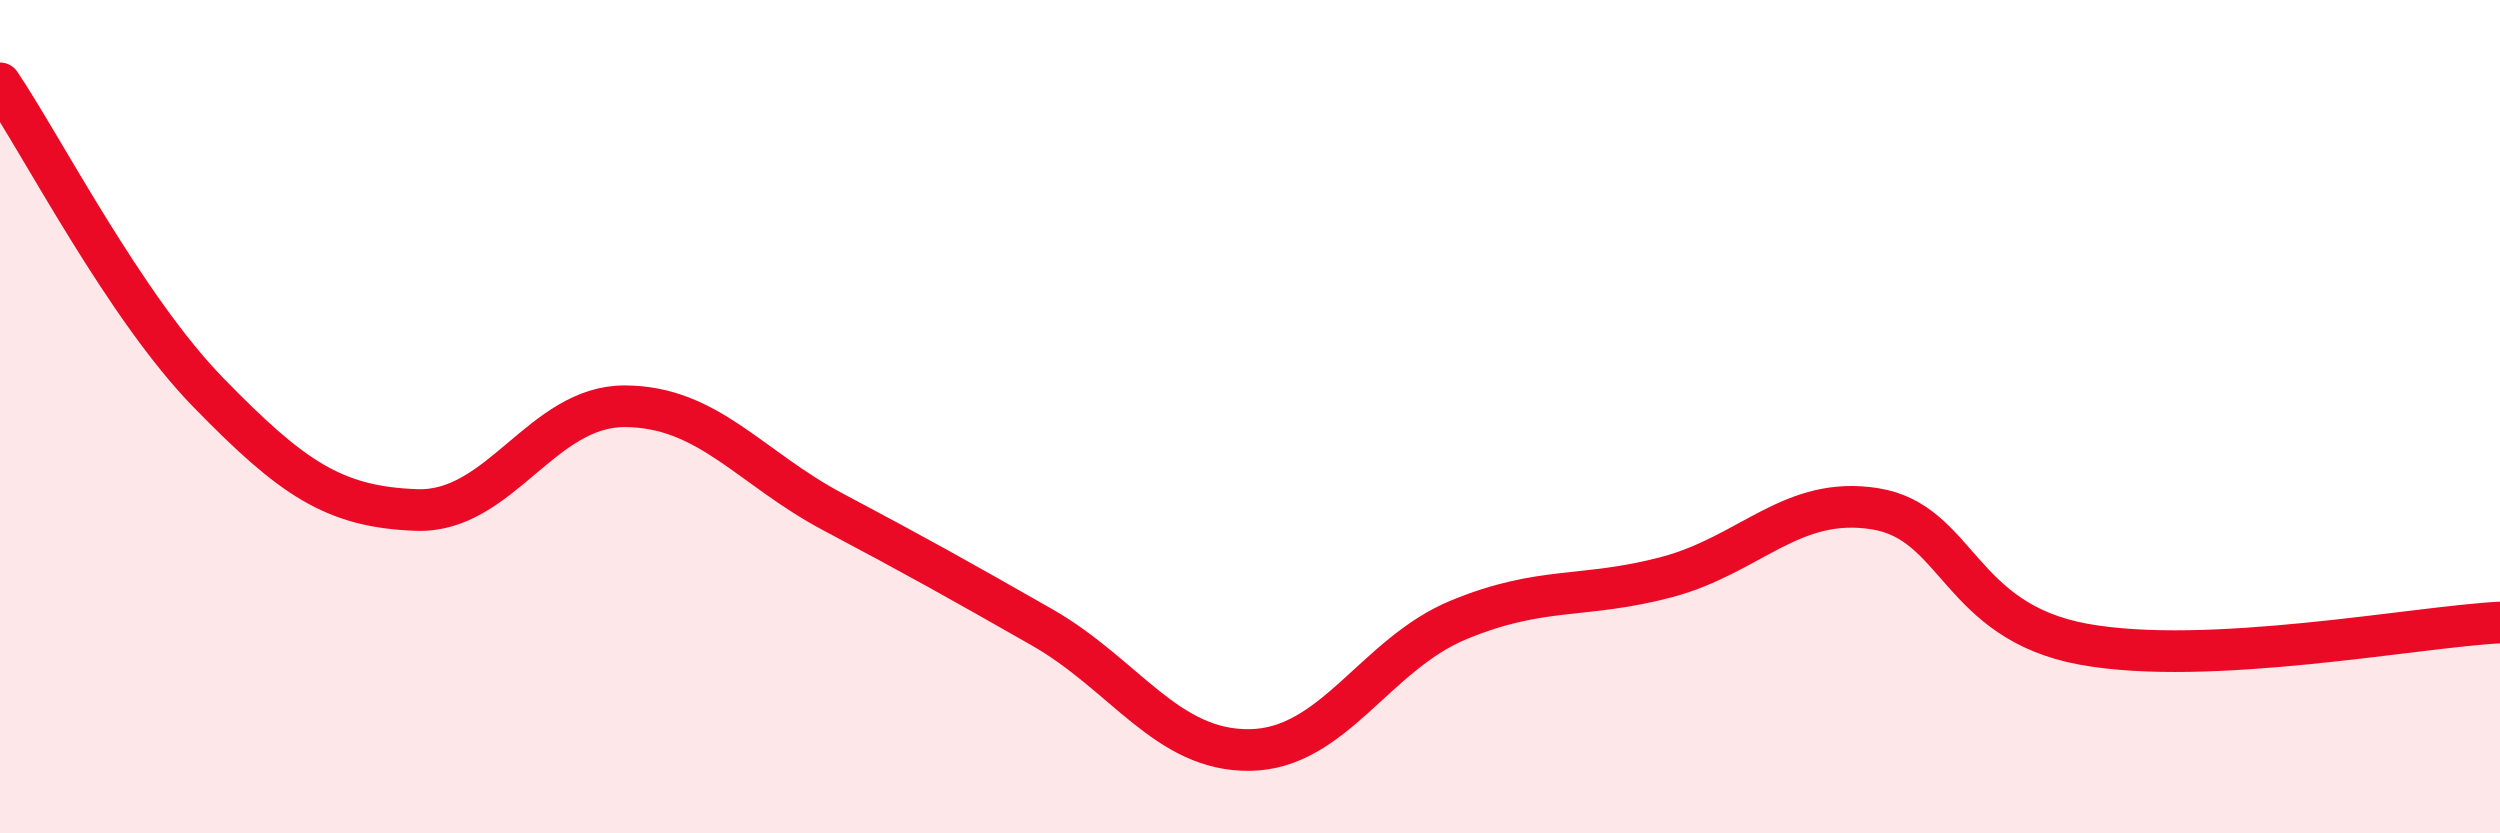
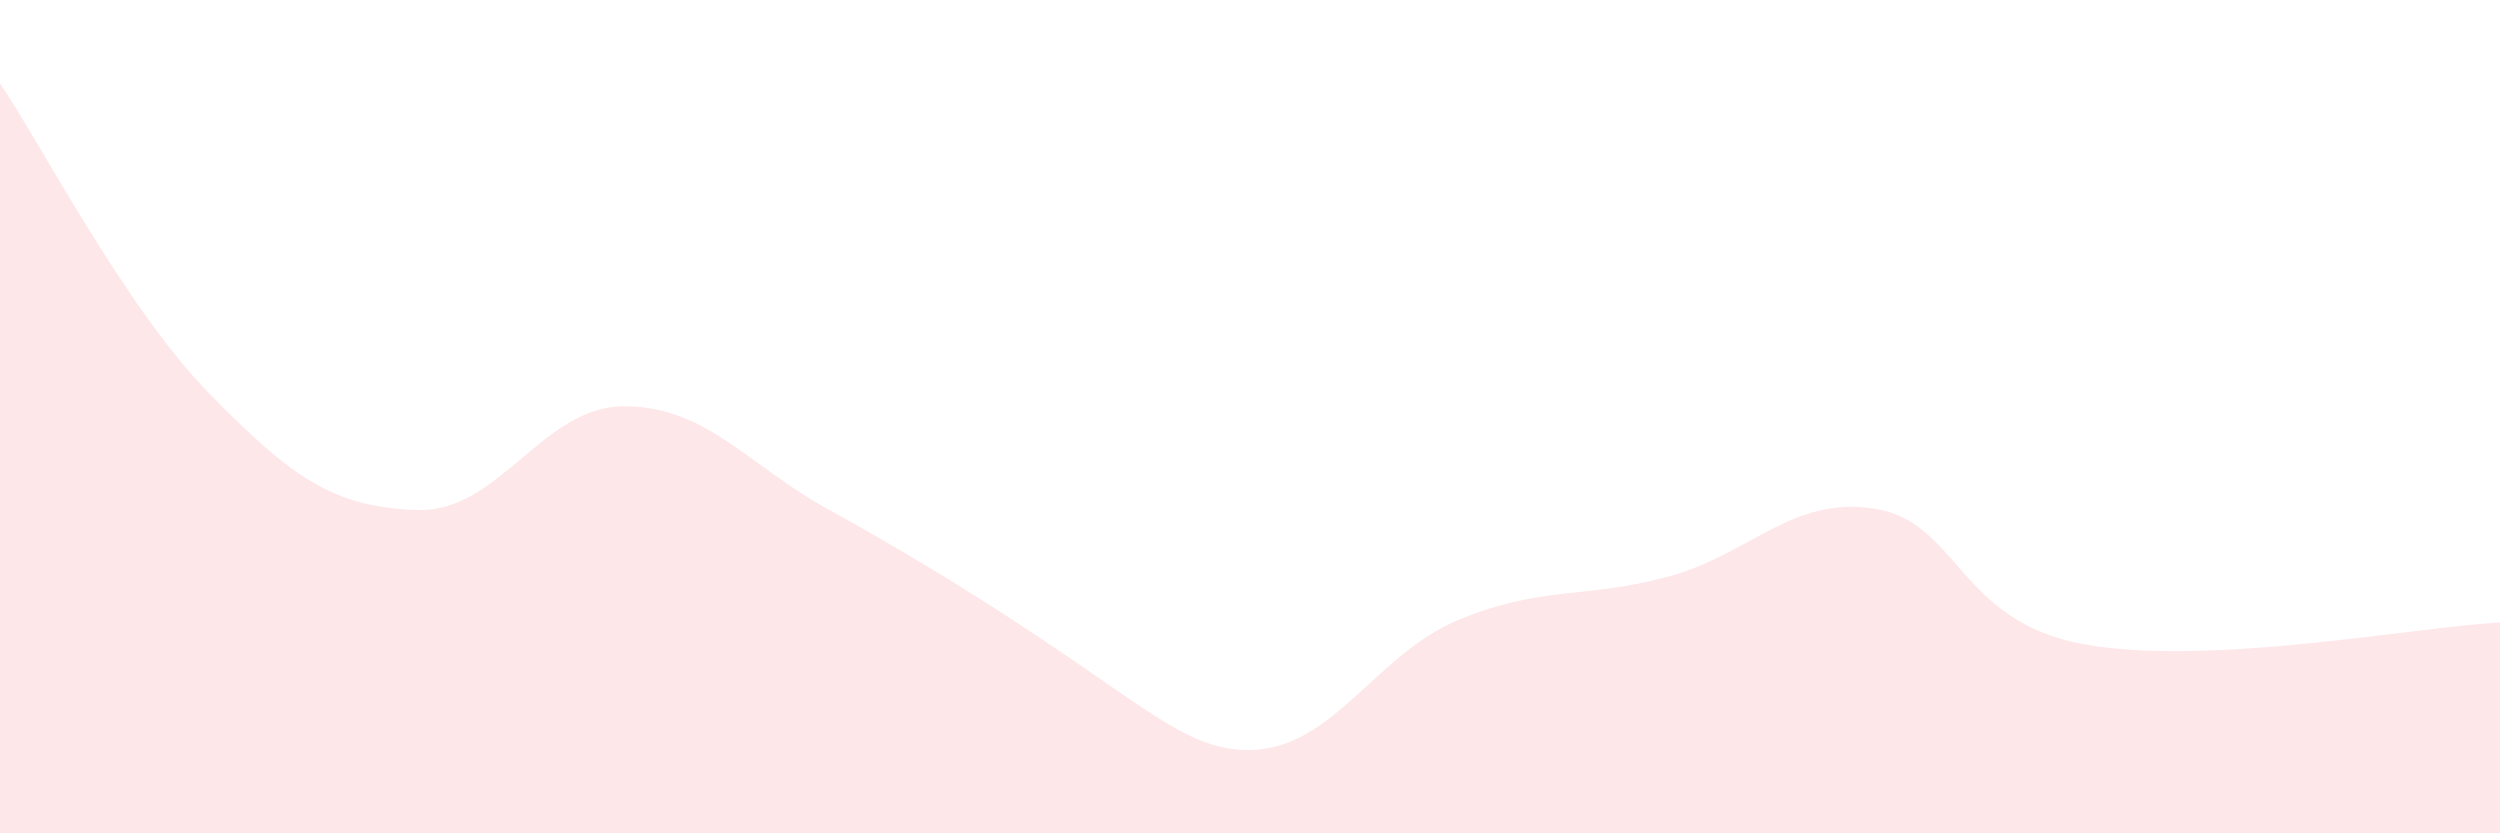
<svg xmlns="http://www.w3.org/2000/svg" width="60" height="20" viewBox="0 0 60 20">
-   <path d="M 0,2 C 1,3.48 3,7.37 5,9.42 C 7,11.47 8,12.17 10,12.24 C 12,12.31 13,9.74 15,9.75 C 17,9.76 18,11.23 20,12.29 C 22,13.35 23,13.91 25,15.05 C 27,16.19 28,18.03 30,18 C 32,17.97 33,15.71 35,14.88 C 37,14.05 38,14.38 40,13.85 C 42,13.32 43,11.89 45,12.21 C 47,12.53 47,14.91 50,15.46 C 53,16.01 58,15.04 60,14.94L60 20L0 20Z" fill="#EB0A25" opacity="0.1" stroke-linecap="round" stroke-linejoin="round" />
-   <path d="M 0,2 C 1,3.48 3,7.37 5,9.42 C 7,11.47 8,12.17 10,12.24 C 12,12.31 13,9.74 15,9.75 C 17,9.76 18,11.23 20,12.29 C 22,13.35 23,13.91 25,15.05 C 27,16.19 28,18.03 30,18 C 32,17.97 33,15.71 35,14.88 C 37,14.05 38,14.38 40,13.85 C 42,13.32 43,11.89 45,12.21 C 47,12.53 47,14.91 50,15.46 C 53,16.01 58,15.04 60,14.94" stroke="#EB0A25" stroke-width="1" fill="none" stroke-linecap="round" stroke-linejoin="round" />
+   <path d="M 0,2 C 1,3.48 3,7.37 5,9.42 C 7,11.47 8,12.17 10,12.24 C 12,12.31 13,9.74 15,9.75 C 17,9.76 18,11.23 20,12.29 C 27,16.19 28,18.03 30,18 C 32,17.97 33,15.71 35,14.88 C 37,14.05 38,14.38 40,13.85 C 42,13.32 43,11.89 45,12.21 C 47,12.53 47,14.91 50,15.46 C 53,16.01 58,15.04 60,14.94L60 20L0 20Z" fill="#EB0A25" opacity="0.1" stroke-linecap="round" stroke-linejoin="round" />
</svg>